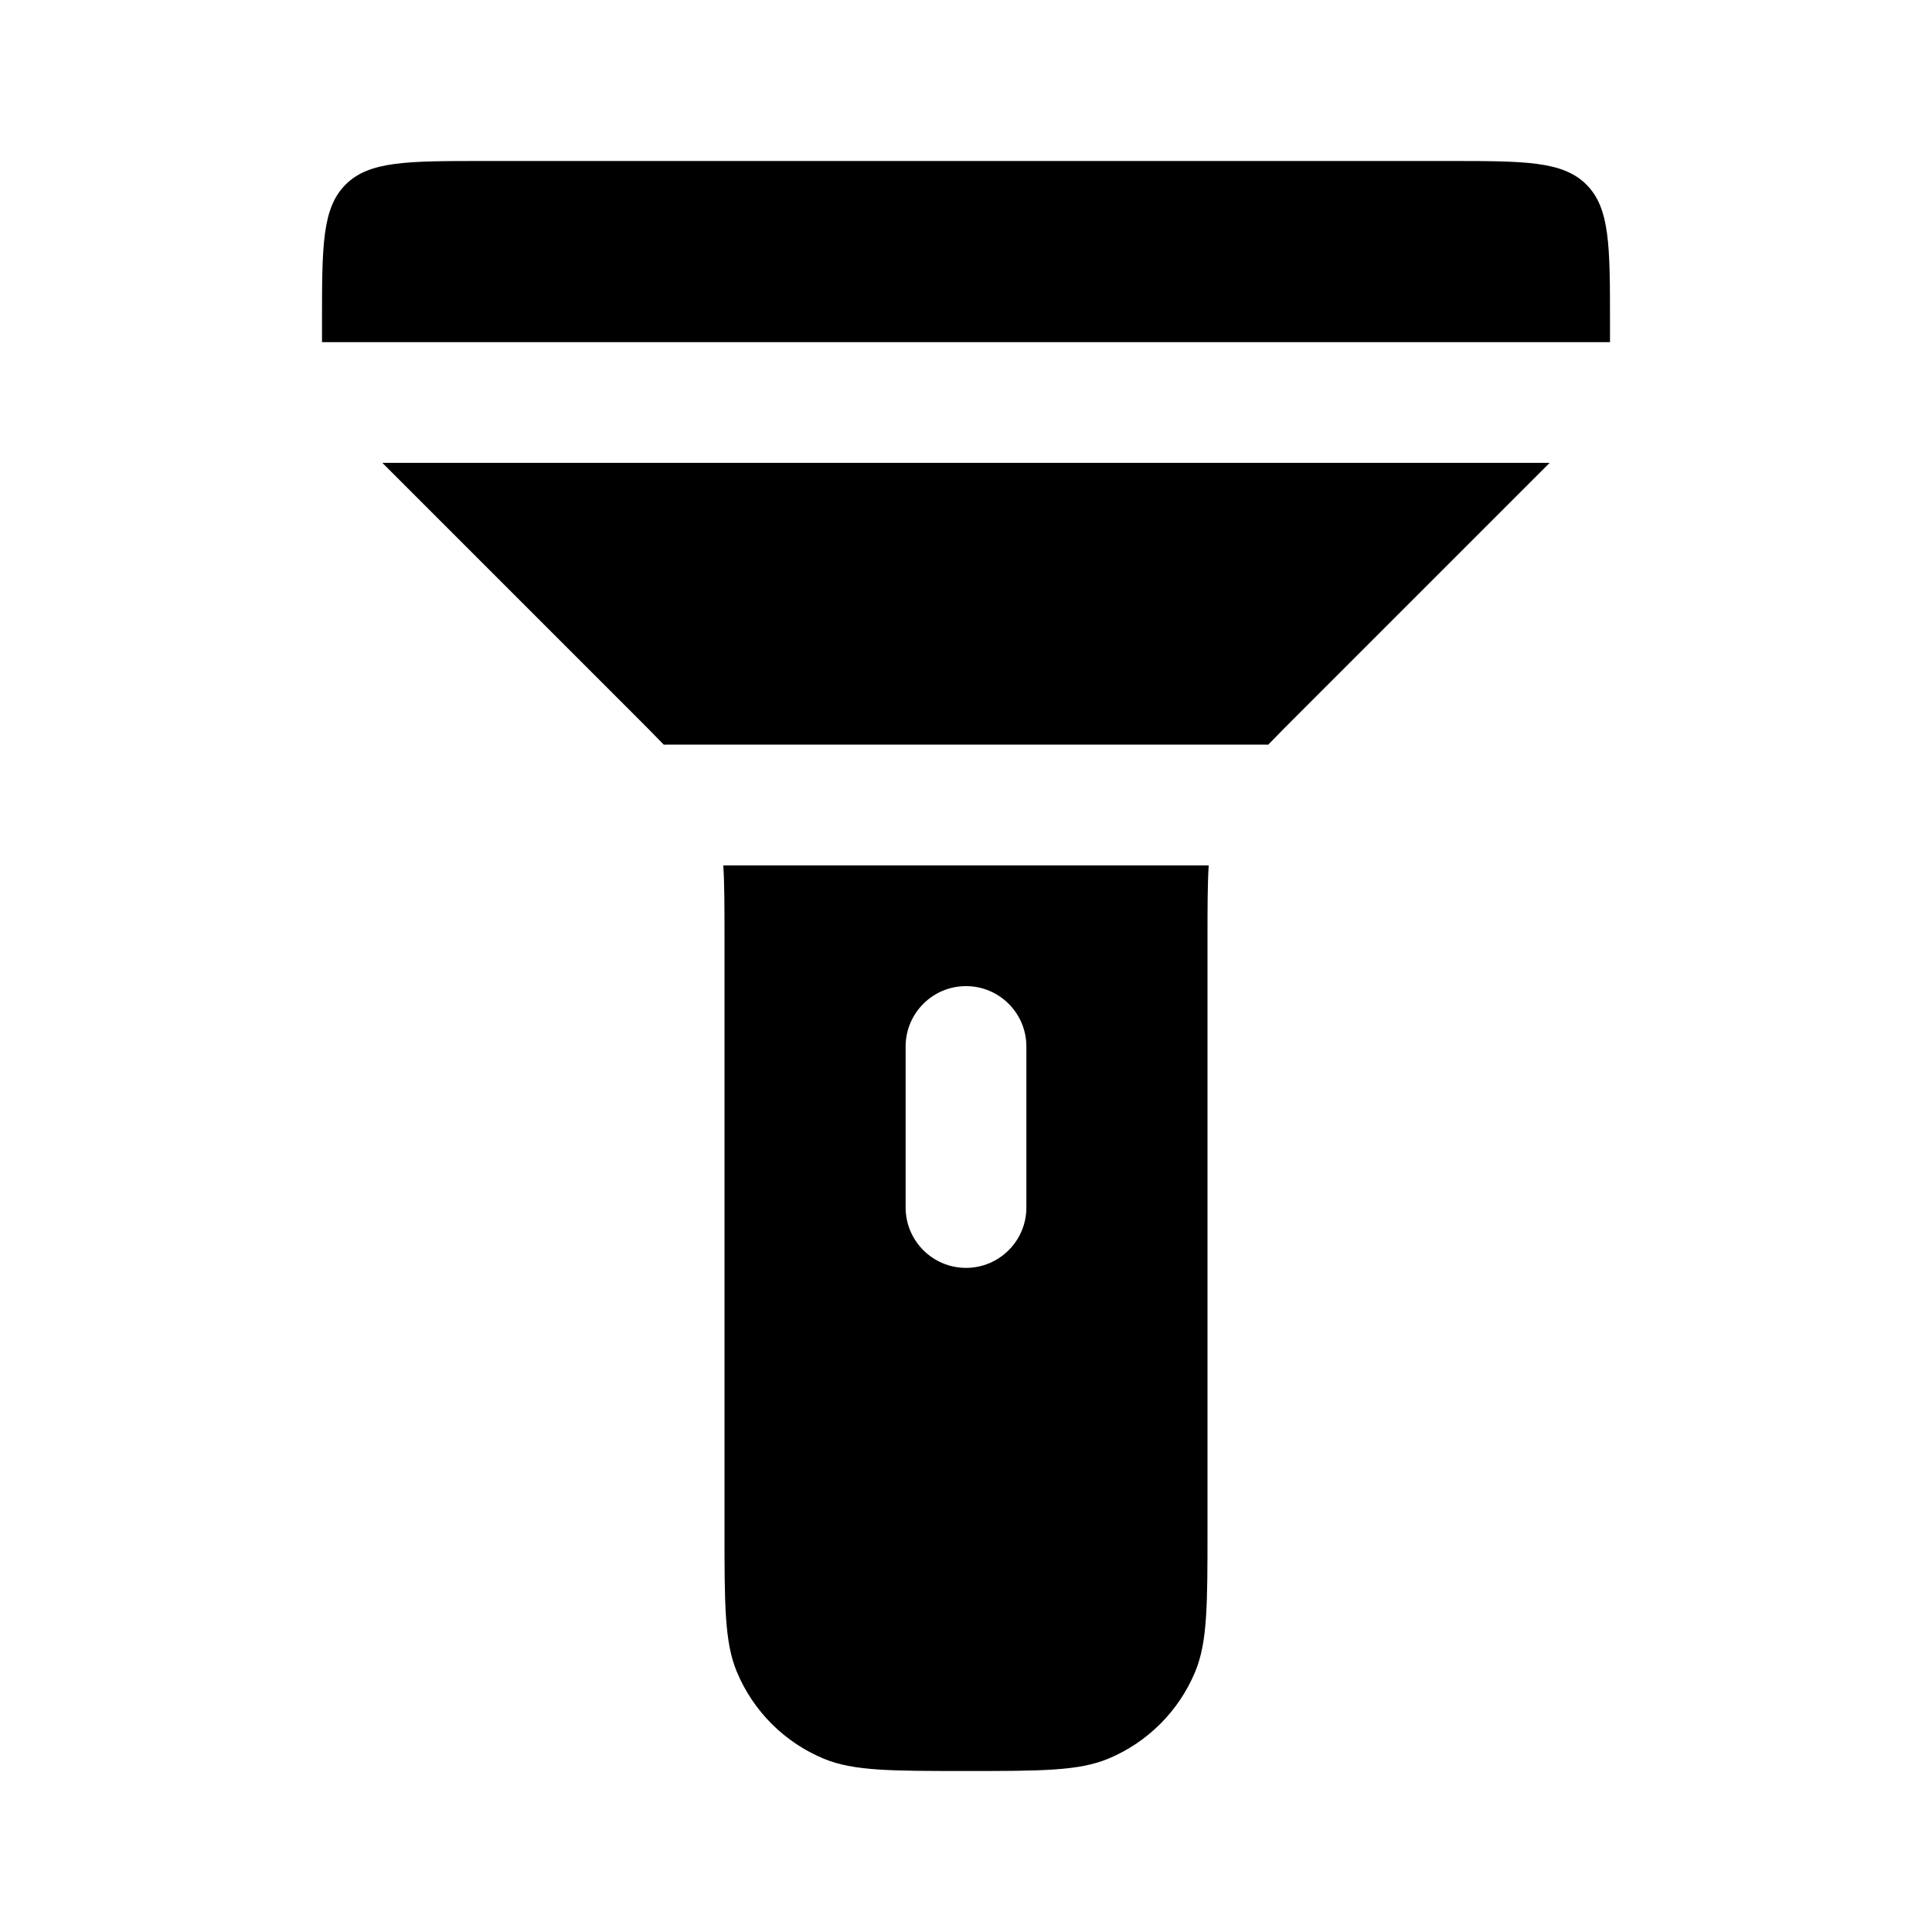
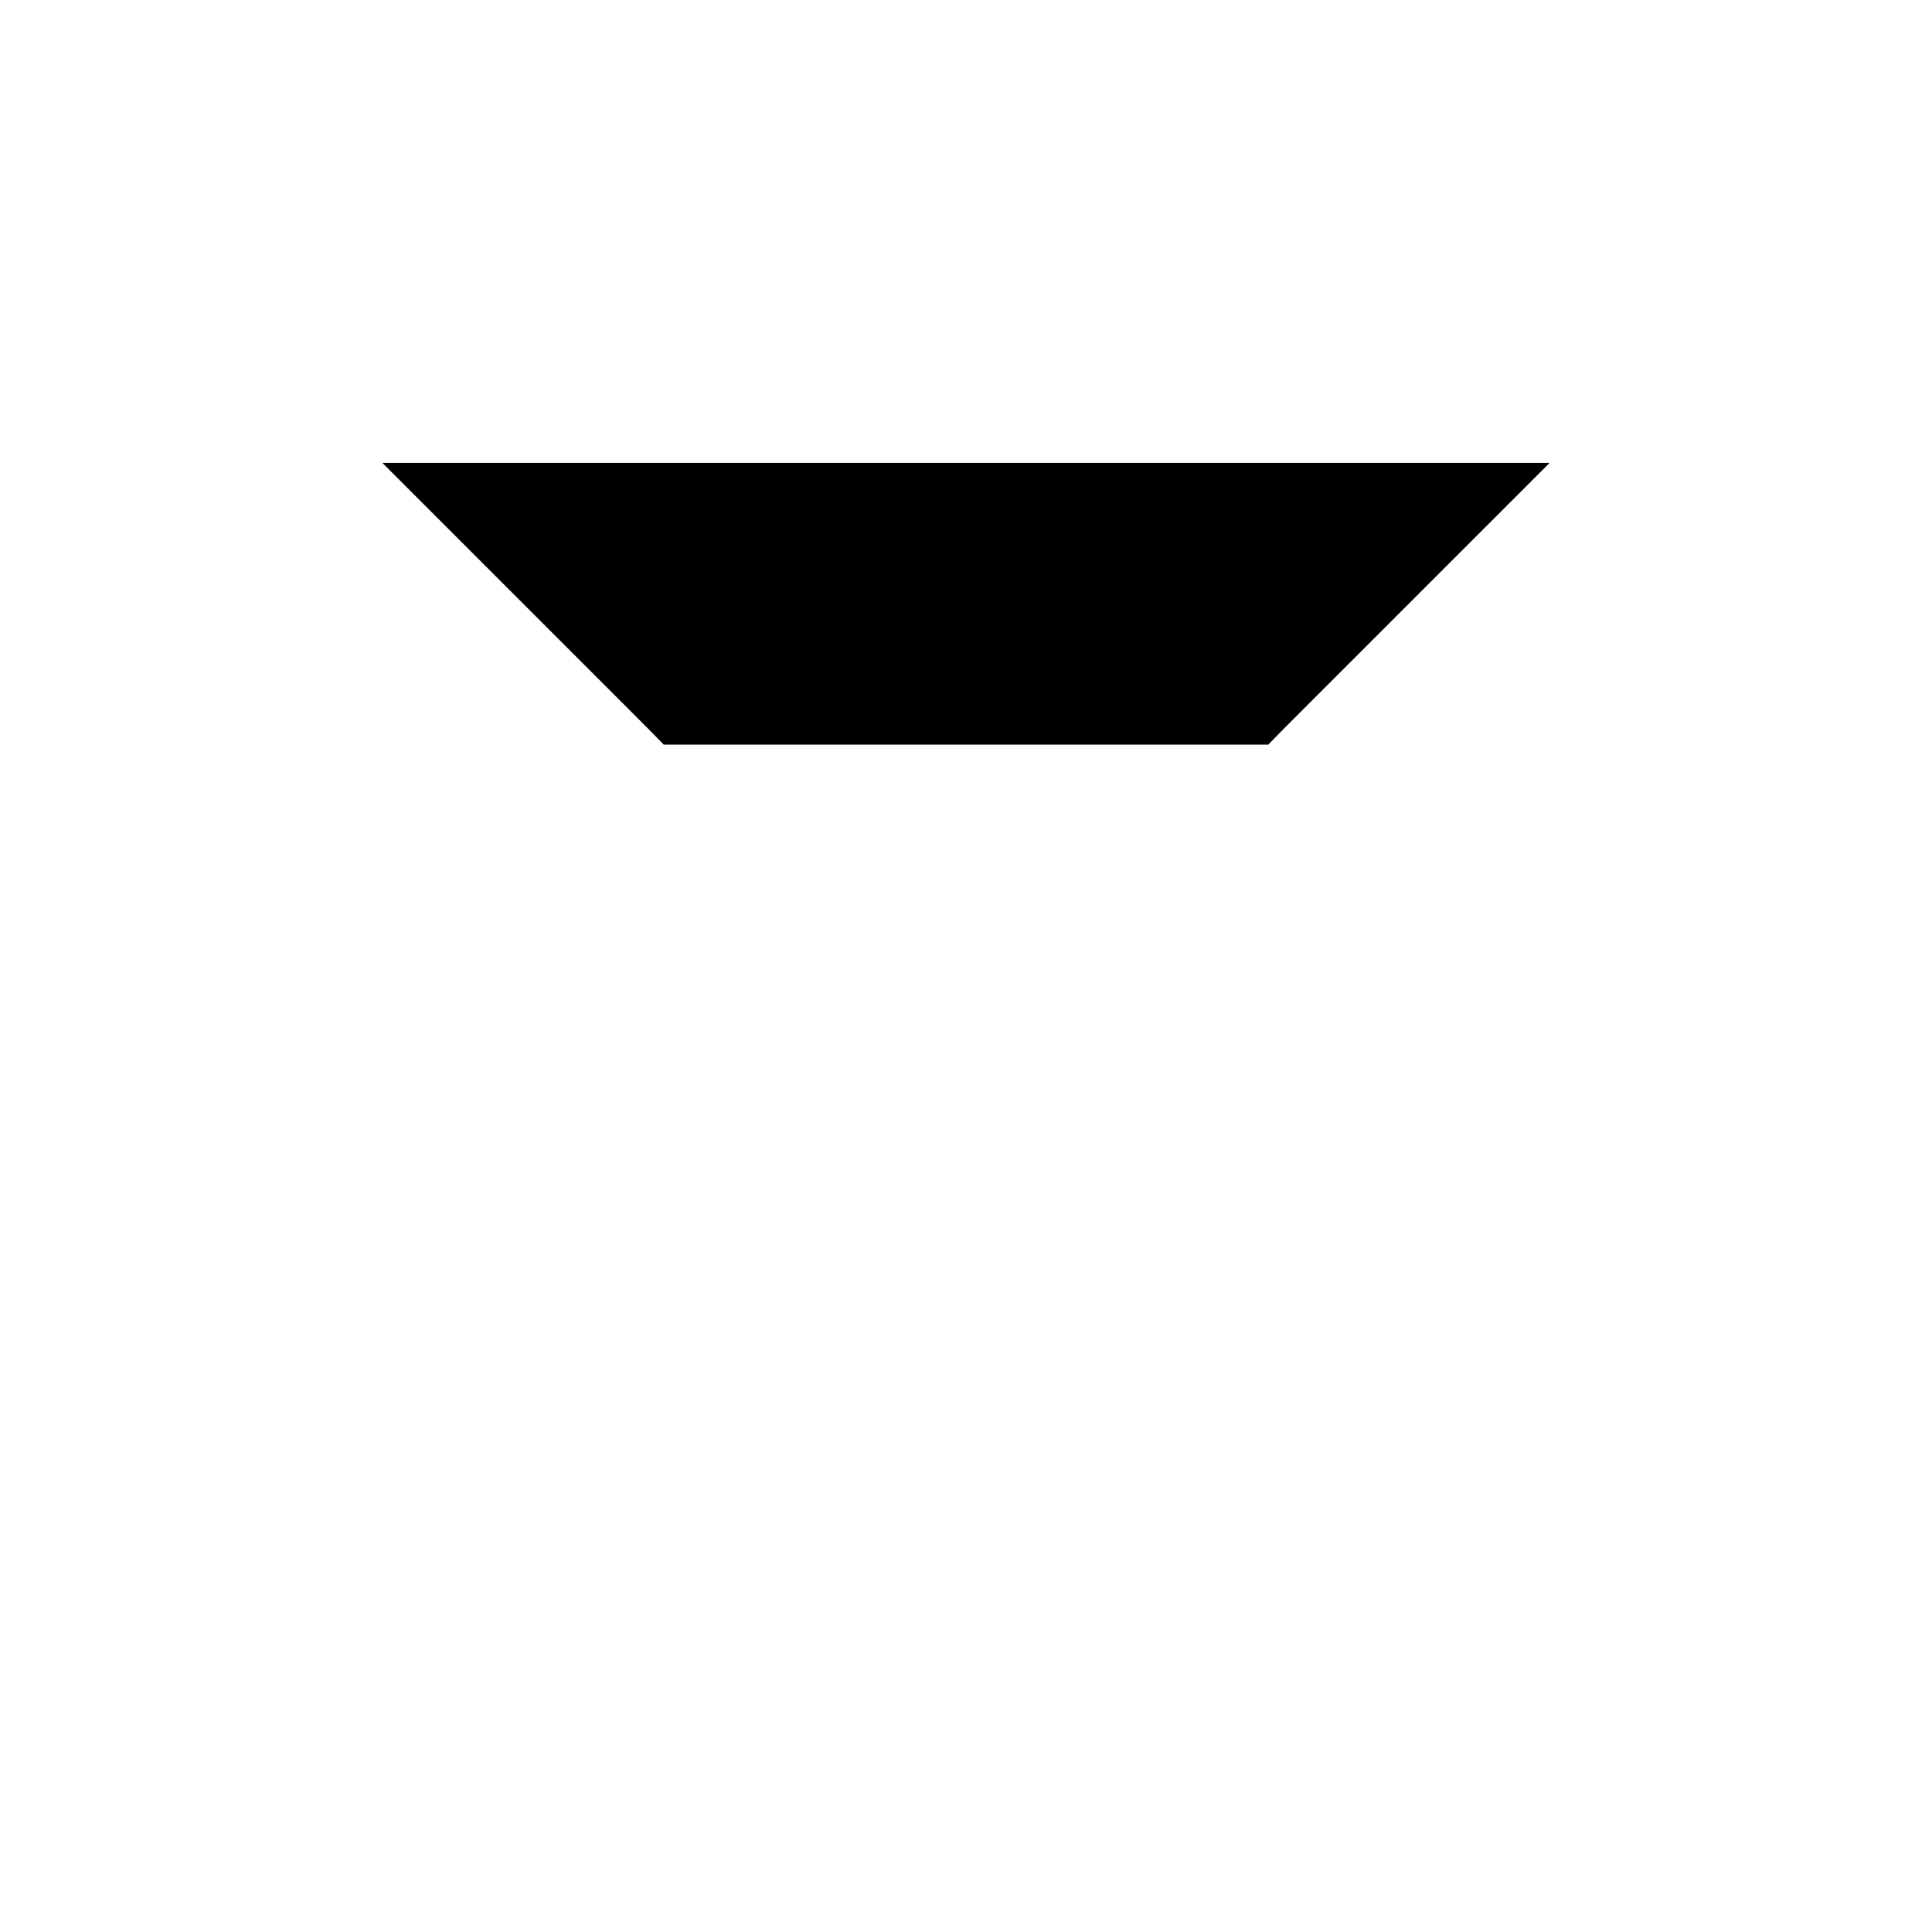
<svg xmlns="http://www.w3.org/2000/svg" width="24" height="24" viewBox="0 0 24 24" fill="none">
-   <path d="M20 4.25H4L4 4C4 3.057 4 2.586 4.293 2.293C4.586 2 5.057 2 6 2H18C18.943 2 19.414 2 19.707 2.293C20 2.586 20 3.057 20 4L20 4.25Z" fill="black" />
  <path d="M16.172 8.828C16.009 8.991 15.87 9.13 15.75 9.255V9.25H8.25V9.255C8.13 9.13 7.991 8.991 7.829 8.829L4.75 5.75H19.25L16.172 8.828Z" fill="black" />
-   <path fill-rule="evenodd" clip-rule="evenodd" d="M9 11.657V19C9 19.932 9 20.398 9.152 20.765C9.355 21.255 9.745 21.645 10.235 21.848C10.602 22 11.068 22 12 22C12.932 22 13.398 22 13.765 21.848C14.255 21.645 14.645 21.255 14.848 20.765C15 20.398 15 19.932 15 19V11.657C15 11.28 15 10.989 15.015 10.75H8.985C9 10.989 9 11.28 9 11.657ZM12.75 13C12.75 12.586 12.414 12.25 12 12.25C11.586 12.25 11.25 12.586 11.25 13V15C11.25 15.414 11.586 15.75 12 15.75C12.414 15.75 12.75 15.414 12.75 15V13Z" fill="black" />
</svg>